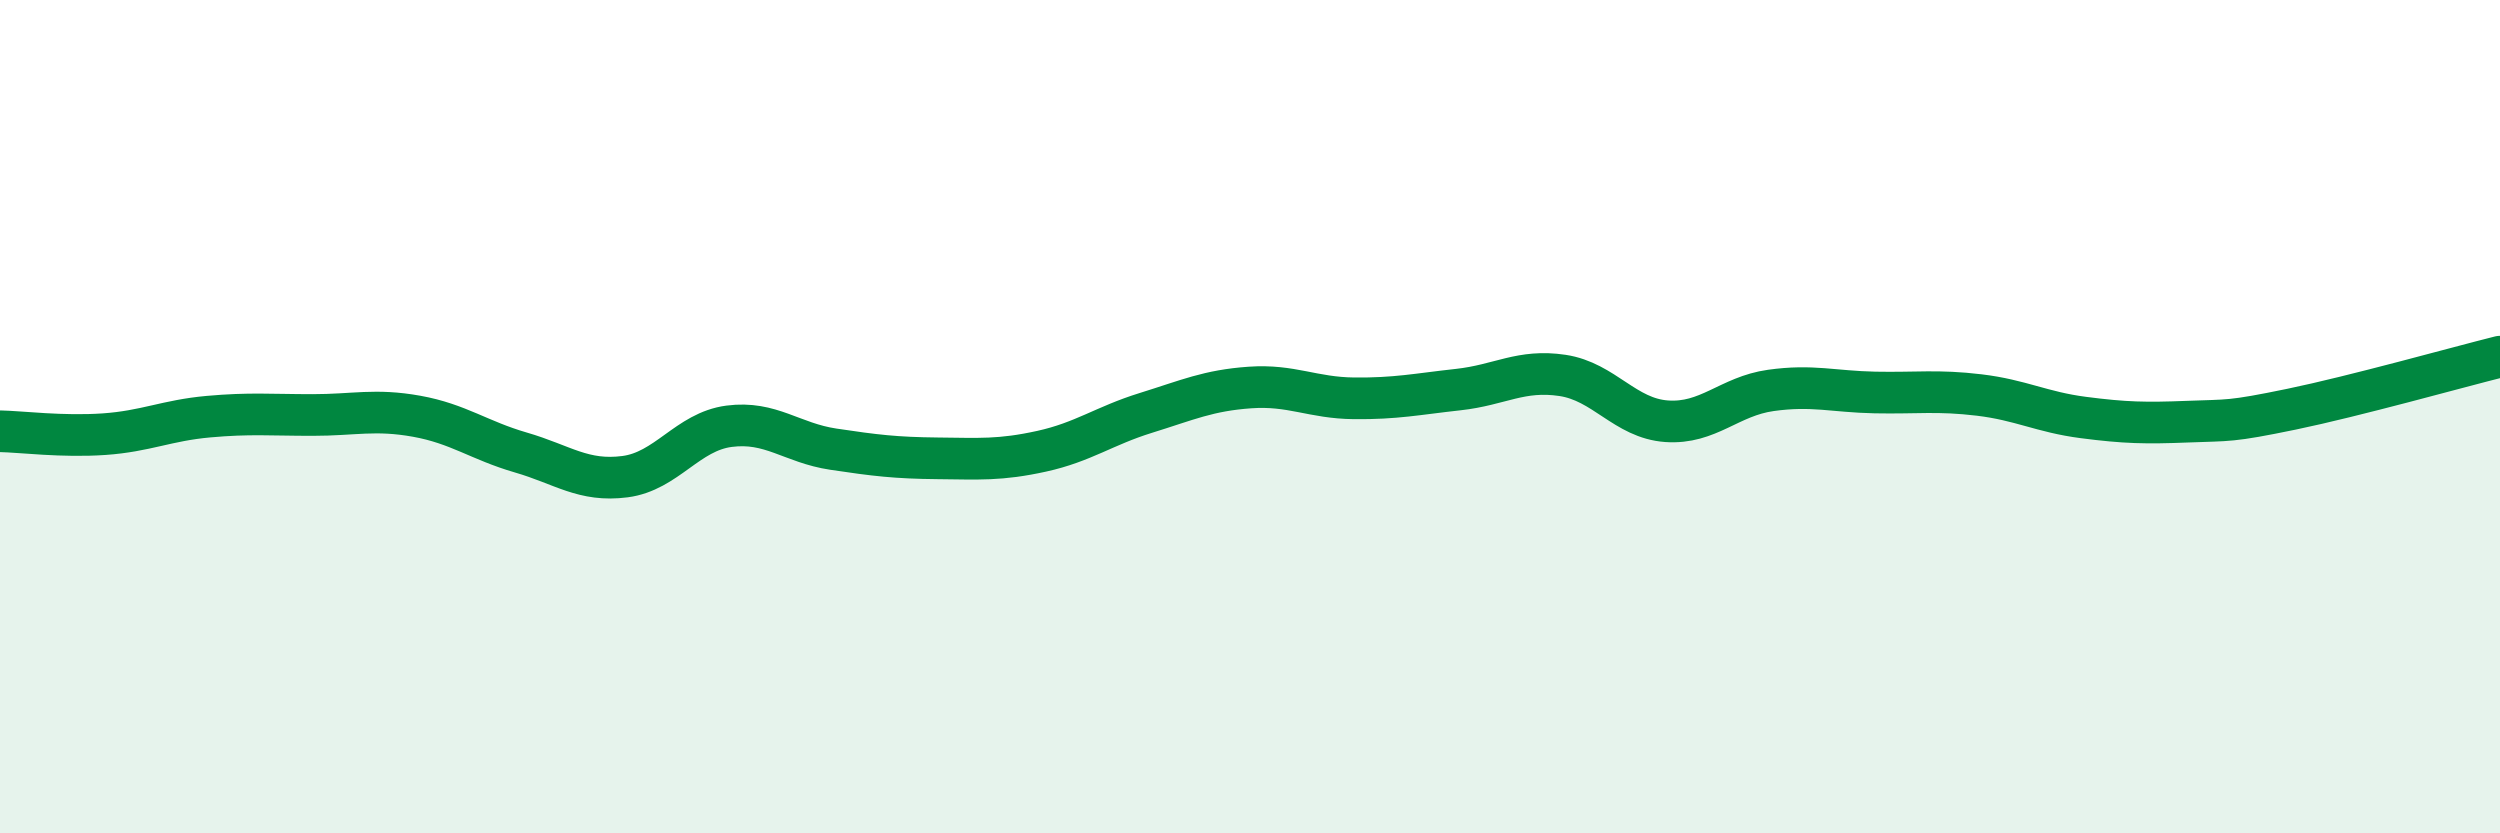
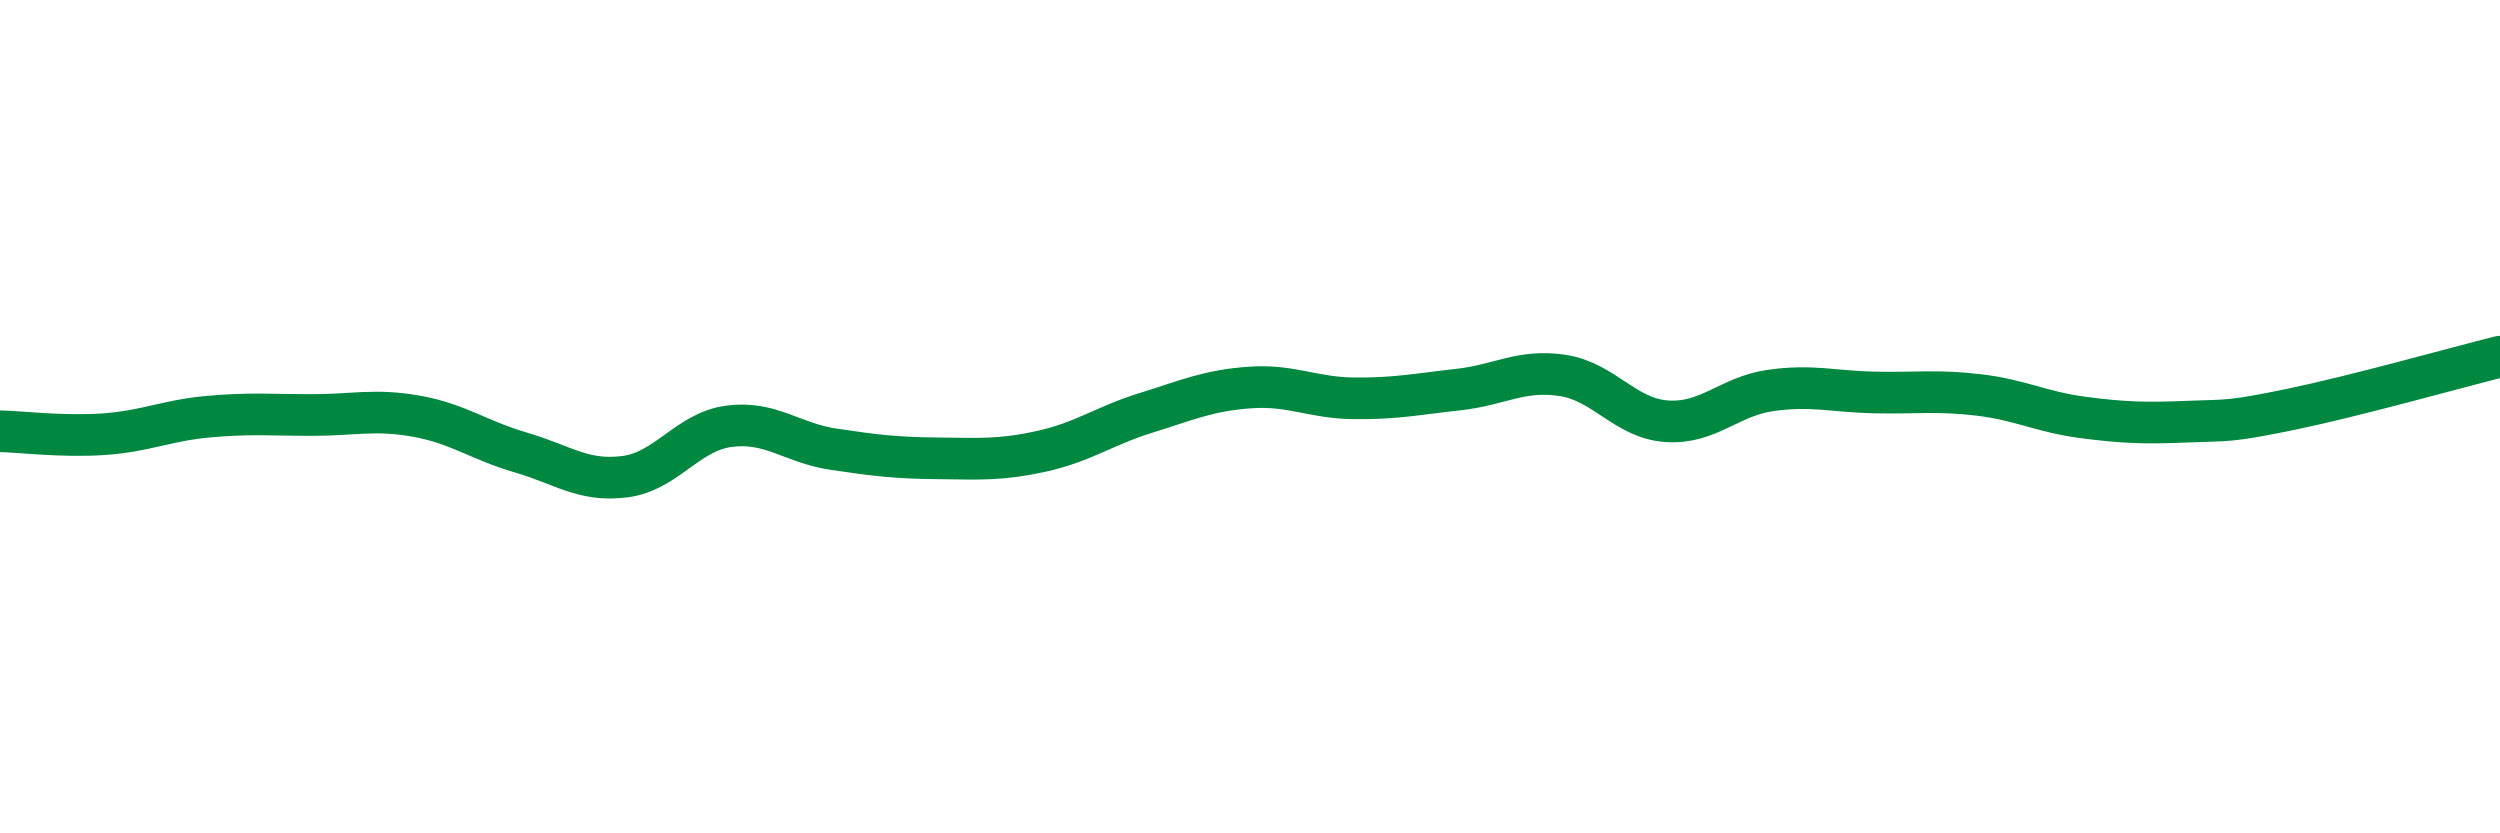
<svg xmlns="http://www.w3.org/2000/svg" width="60" height="20" viewBox="0 0 60 20">
-   <path d="M 0,10.35 C 0.5,10.36 1.5,10.49 2.5,10.42 C 3.5,10.35 4,10.09 5,10 C 6,9.91 6.5,9.96 7.5,9.96 C 8.5,9.96 9,9.81 10,9.99 C 11,10.17 11.5,10.57 12.5,10.86 C 13.5,11.15 14,11.57 15,11.44 C 16,11.31 16.5,10.36 17.5,10.23 C 18.5,10.1 19,10.63 20,10.78 C 21,10.93 21.5,10.99 22.5,11 C 23.5,11.01 24,11.05 25,10.83 C 26,10.61 26.5,10.22 27.5,9.91 C 28.5,9.6 29,9.37 30,9.3 C 31,9.23 31.5,9.55 32.5,9.56 C 33.5,9.57 34,9.46 35,9.35 C 36,9.24 36.5,8.86 37.5,9.01 C 38.5,9.16 39,10.04 40,10.11 C 41,10.18 41.5,9.51 42.5,9.37 C 43.5,9.23 44,9.4 45,9.42 C 46,9.44 46.5,9.36 47.5,9.48 C 48.5,9.6 49,9.89 50,10.02 C 51,10.15 51.5,10.16 52.5,10.12 C 53.5,10.08 53.5,10.13 55,9.82 C 56.5,9.51 59,8.81 60,8.56L60 20L0 20Z" fill="#008740" opacity="0.1" stroke-linecap="round" stroke-linejoin="round" />
  <path d="M 0,10.35 C 0.5,10.36 1.5,10.49 2.5,10.42 C 3.5,10.35 4,10.09 5,10 C 6,9.91 6.5,9.96 7.5,9.96 C 8.5,9.96 9,9.81 10,9.99 C 11,10.17 11.5,10.57 12.5,10.86 C 13.5,11.15 14,11.57 15,11.44 C 16,11.31 16.5,10.36 17.5,10.23 C 18.5,10.1 19,10.63 20,10.78 C 21,10.93 21.5,10.99 22.5,11 C 23.5,11.01 24,11.05 25,10.83 C 26,10.61 26.5,10.22 27.5,9.91 C 28.5,9.6 29,9.37 30,9.3 C 31,9.23 31.5,9.55 32.5,9.56 C 33.5,9.57 34,9.46 35,9.35 C 36,9.24 36.5,8.86 37.5,9.01 C 38.5,9.16 39,10.04 40,10.11 C 41,10.18 41.5,9.51 42.5,9.37 C 43.5,9.23 44,9.4 45,9.42 C 46,9.44 46.5,9.36 47.5,9.48 C 48.5,9.6 49,9.89 50,10.02 C 51,10.15 51.5,10.16 52.5,10.12 C 53.5,10.08 53.5,10.13 55,9.82 C 56.5,9.51 59,8.81 60,8.56" stroke="#008740" stroke-width="1" fill="none" stroke-linecap="round" stroke-linejoin="round" />
</svg>